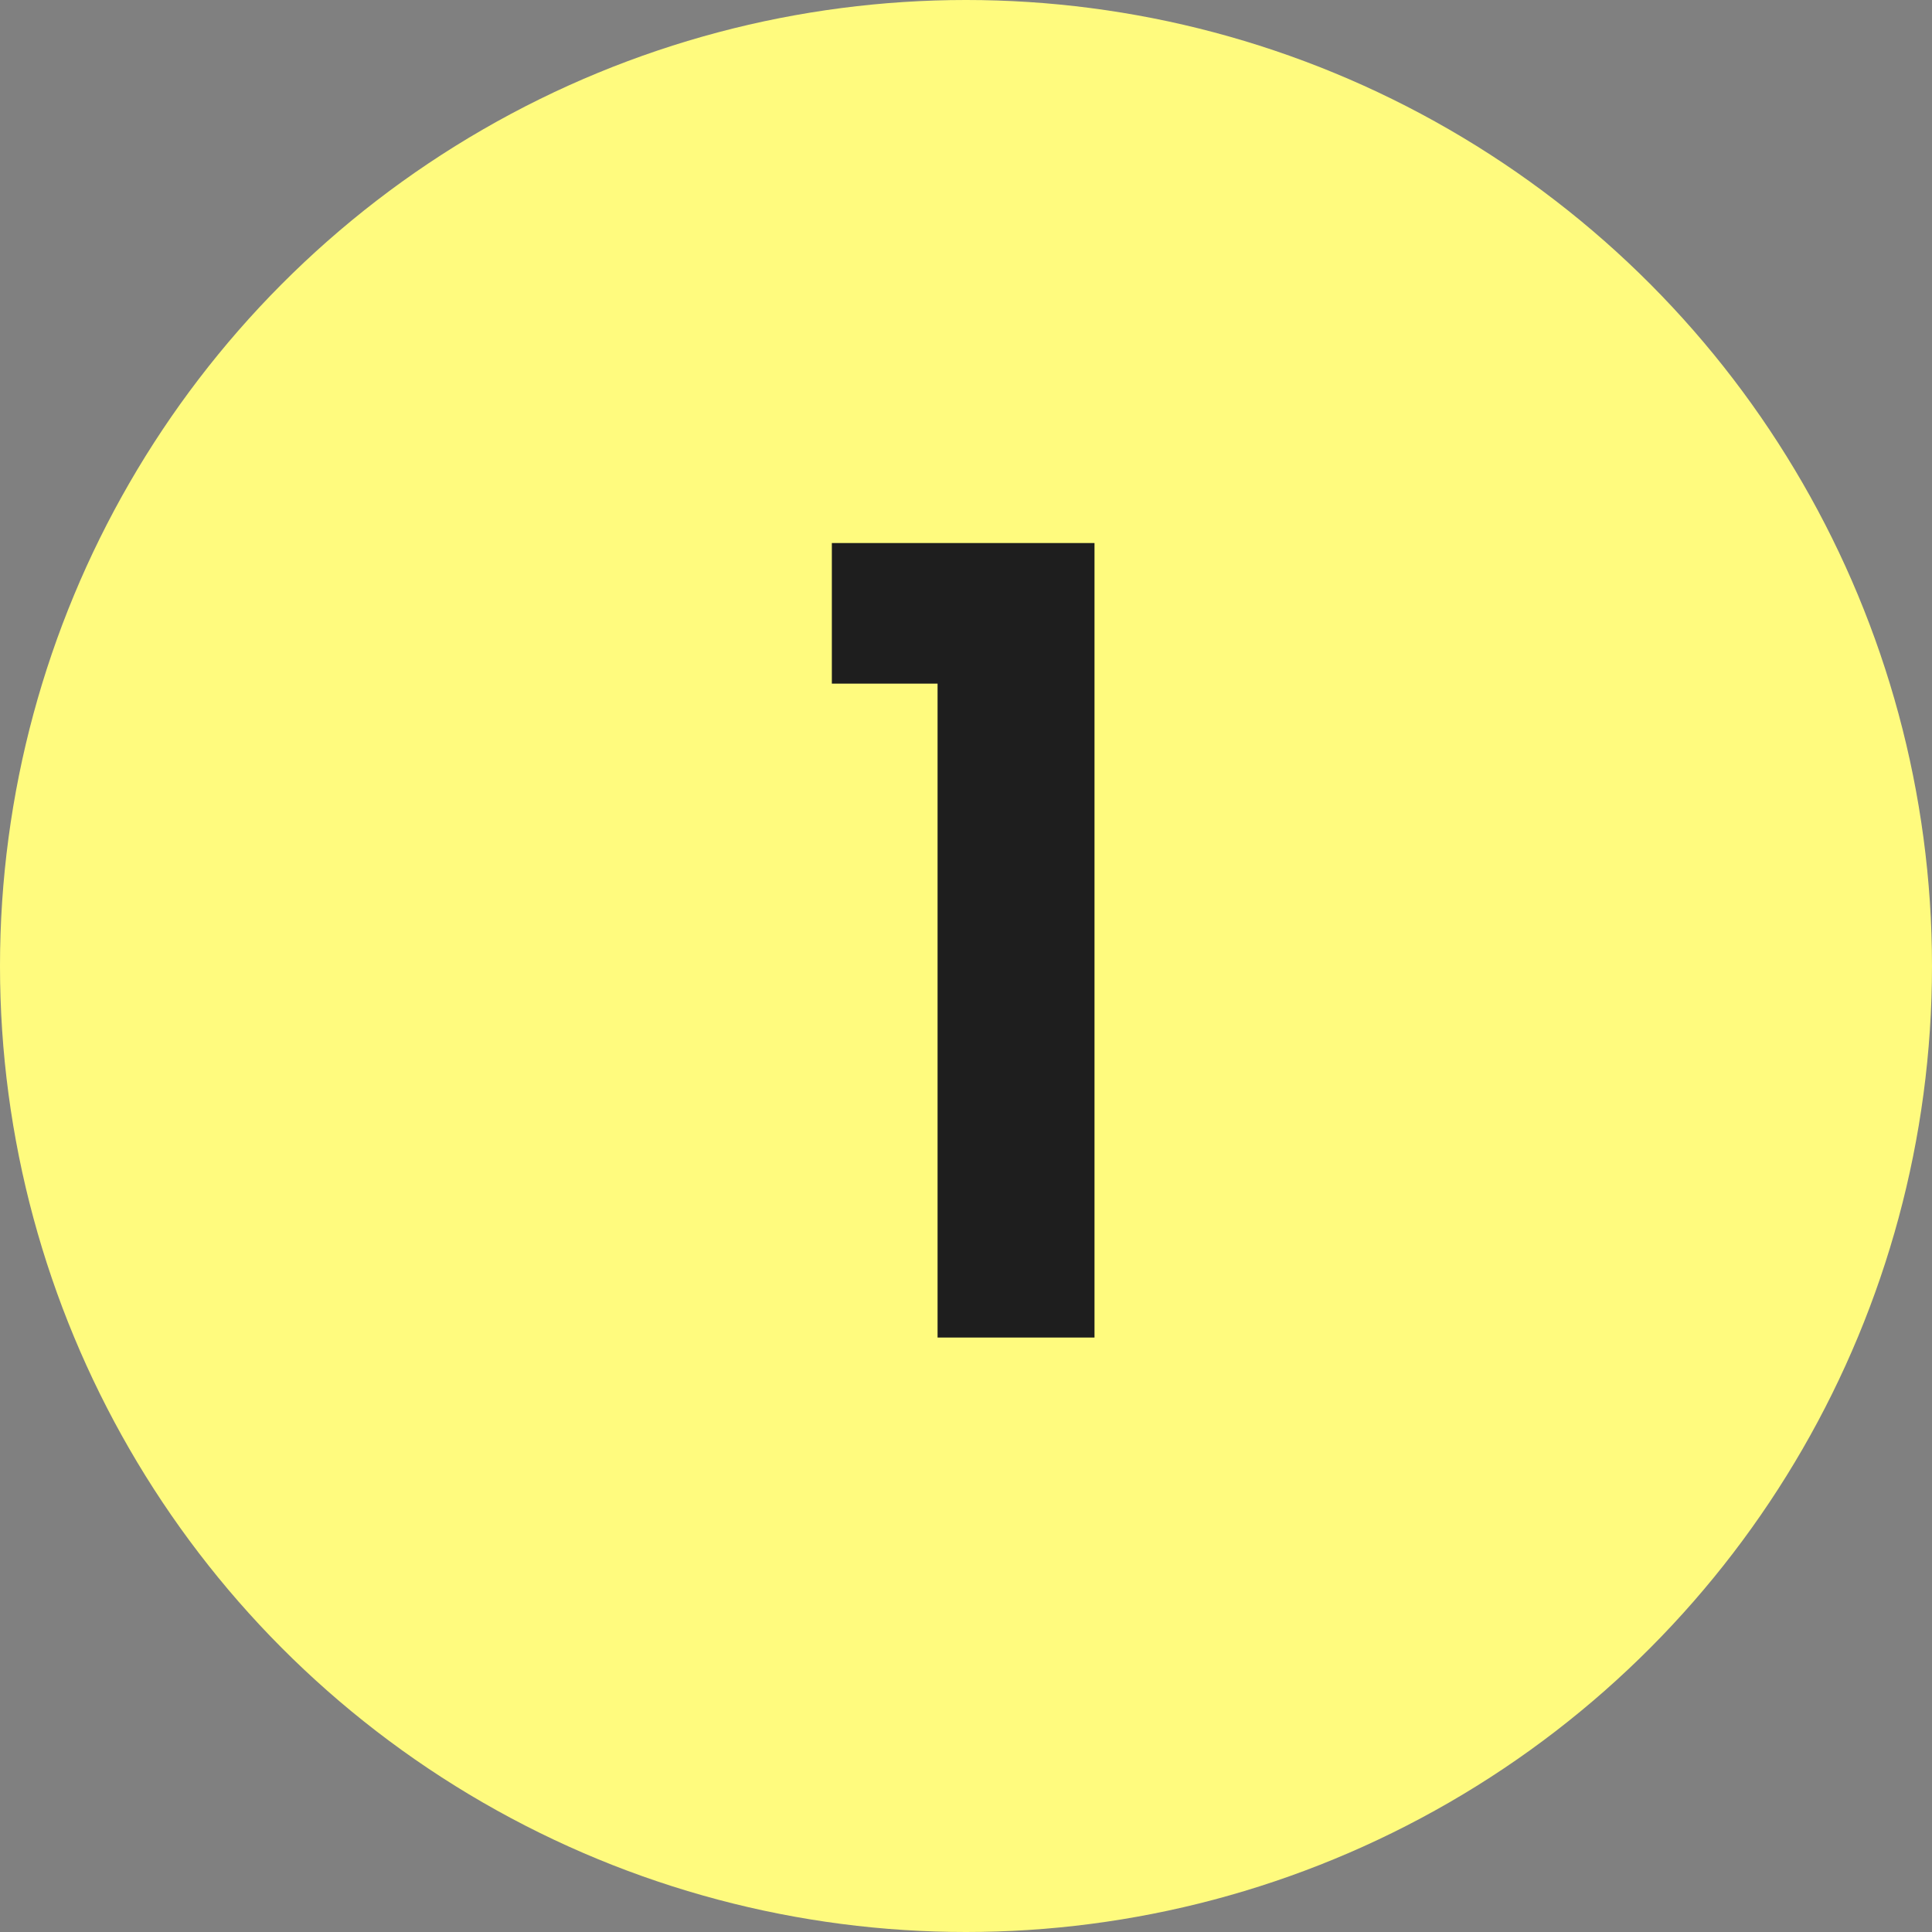
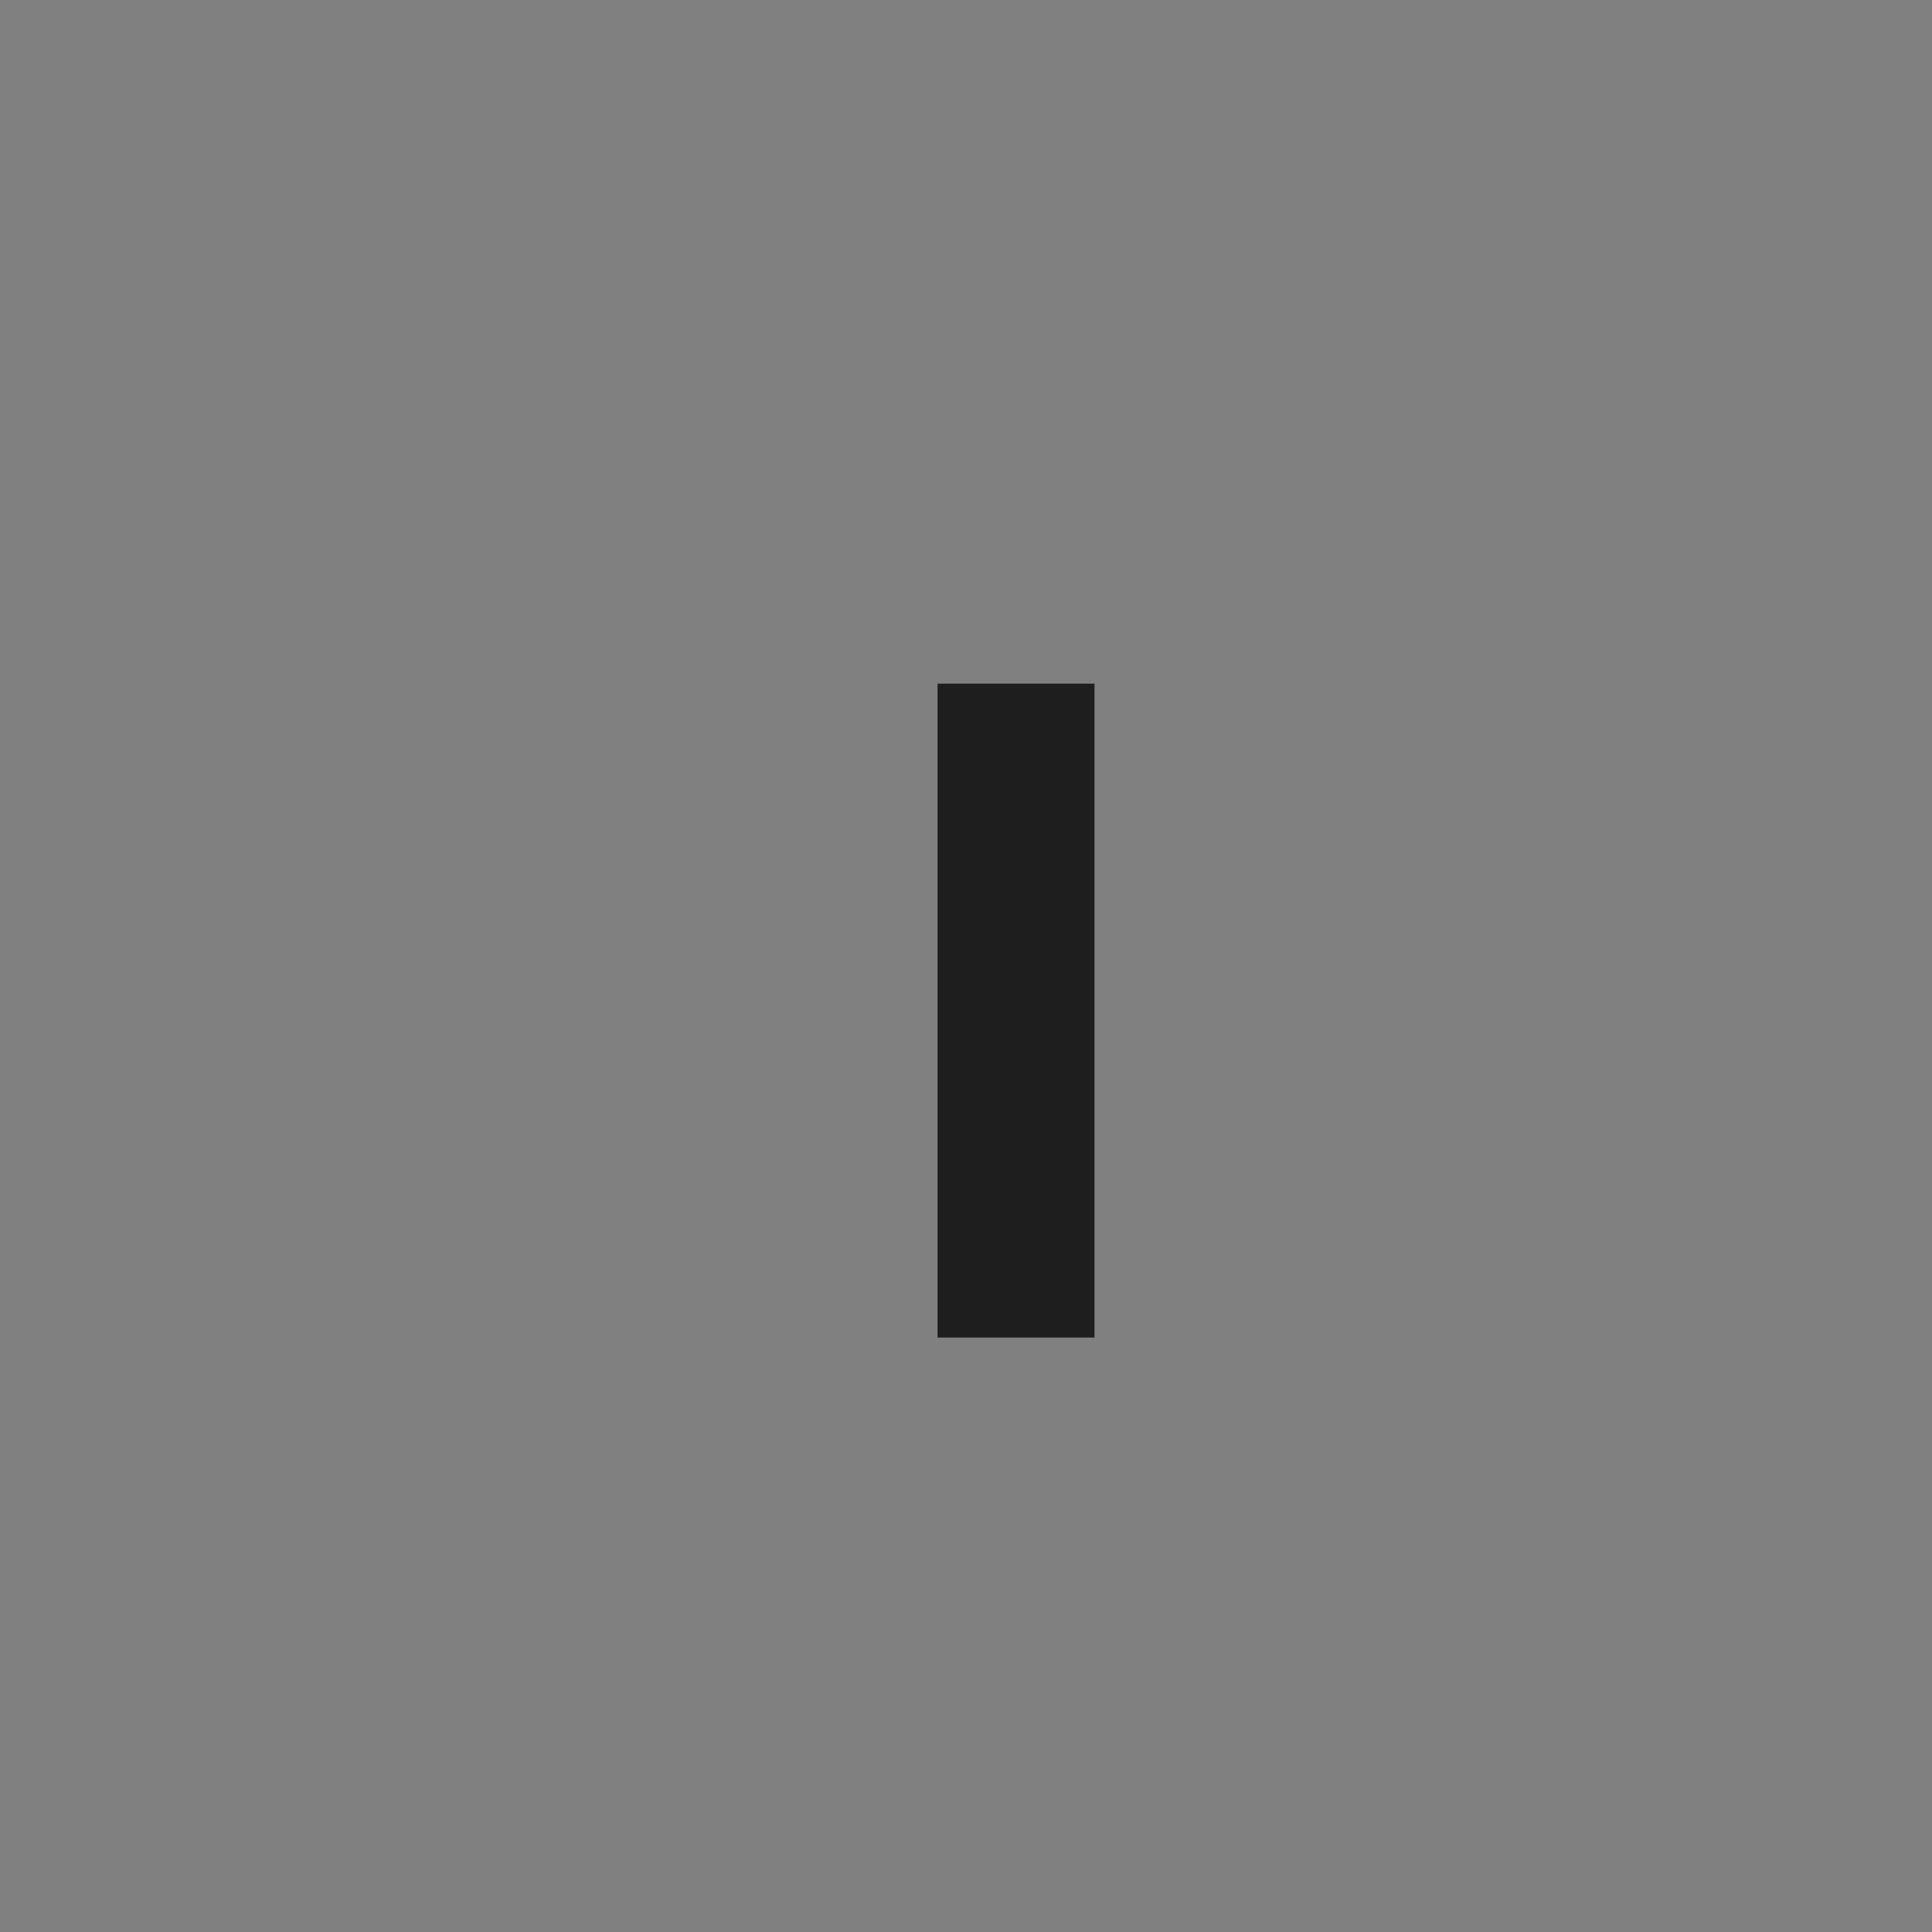
<svg xmlns="http://www.w3.org/2000/svg" width="39" height="39" viewBox="0 0 39 39" fill="none">
  <rect x="0" y="0" width="39" height="39" fill="#808080" stroke="none" />
-   <circle cx="19.5" cy="19.5" r="19.5" fill="#FFFB7E" />
-   <path d="M16.792 13.8V10.962H22.094V27H18.926V13.8H16.792Z" fill="#1E1E1E" />
+   <path d="M16.792 13.8H22.094V27H18.926V13.8H16.792Z" fill="#1E1E1E" />
</svg>